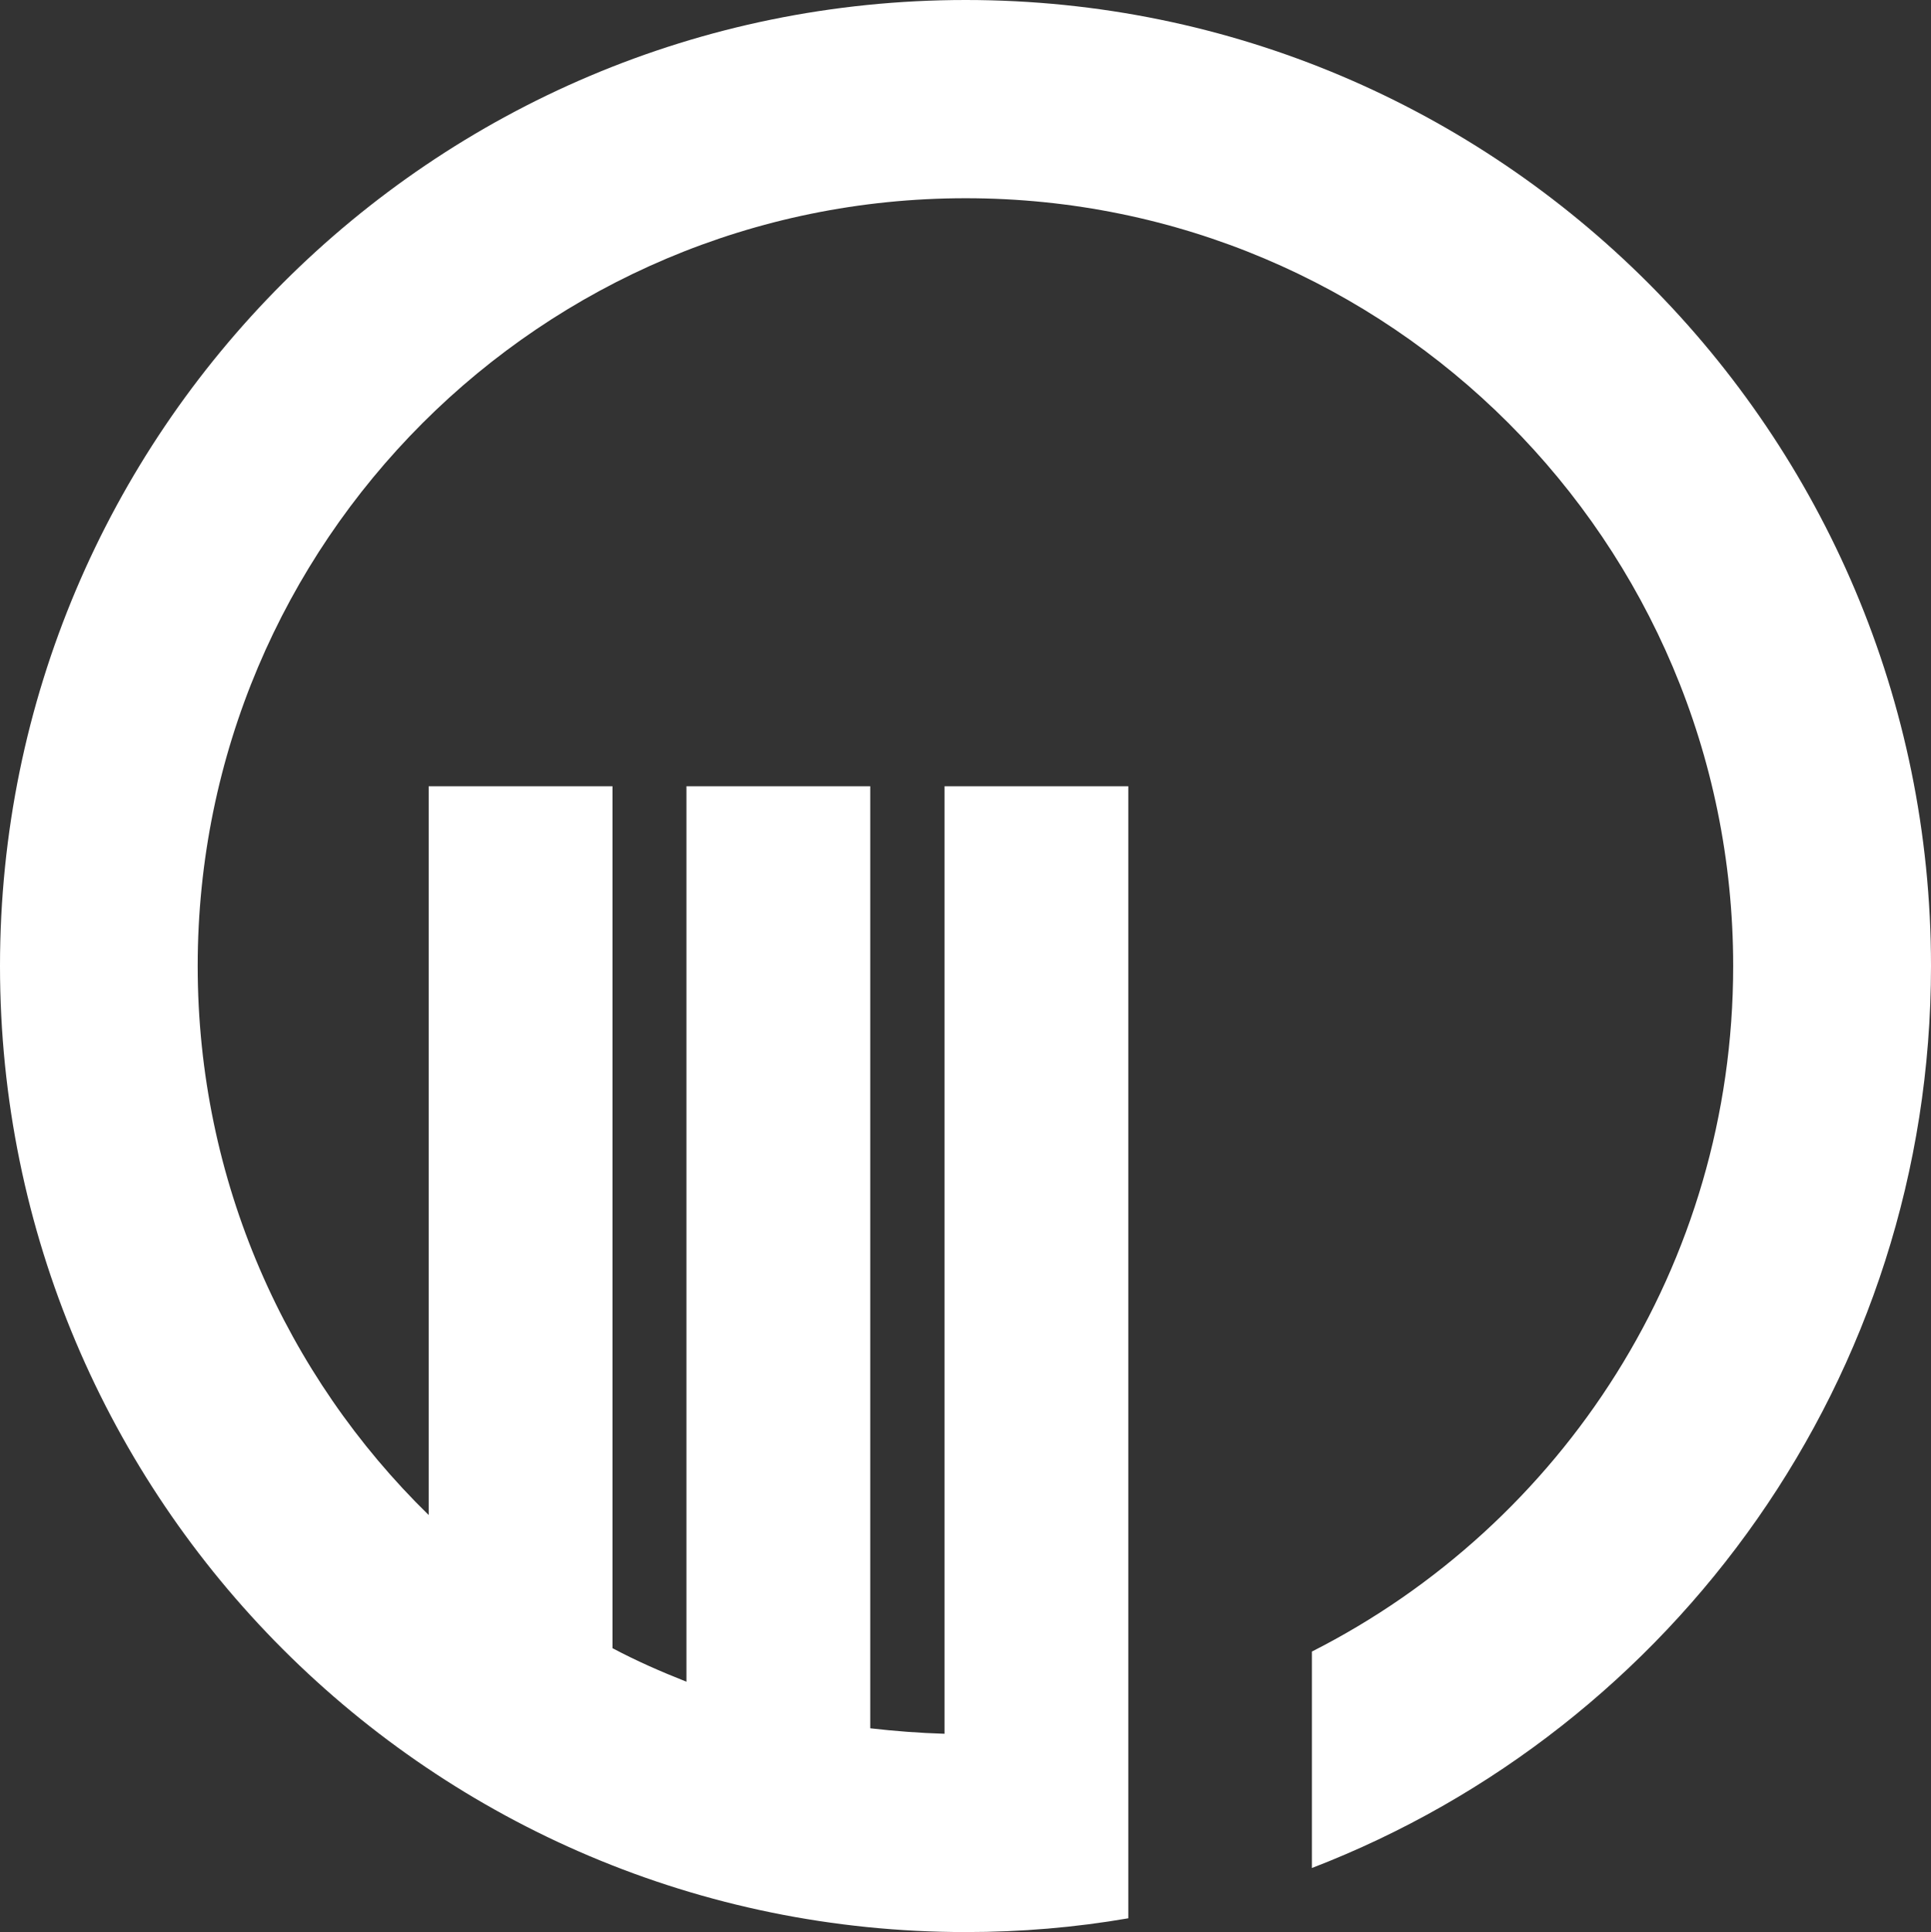
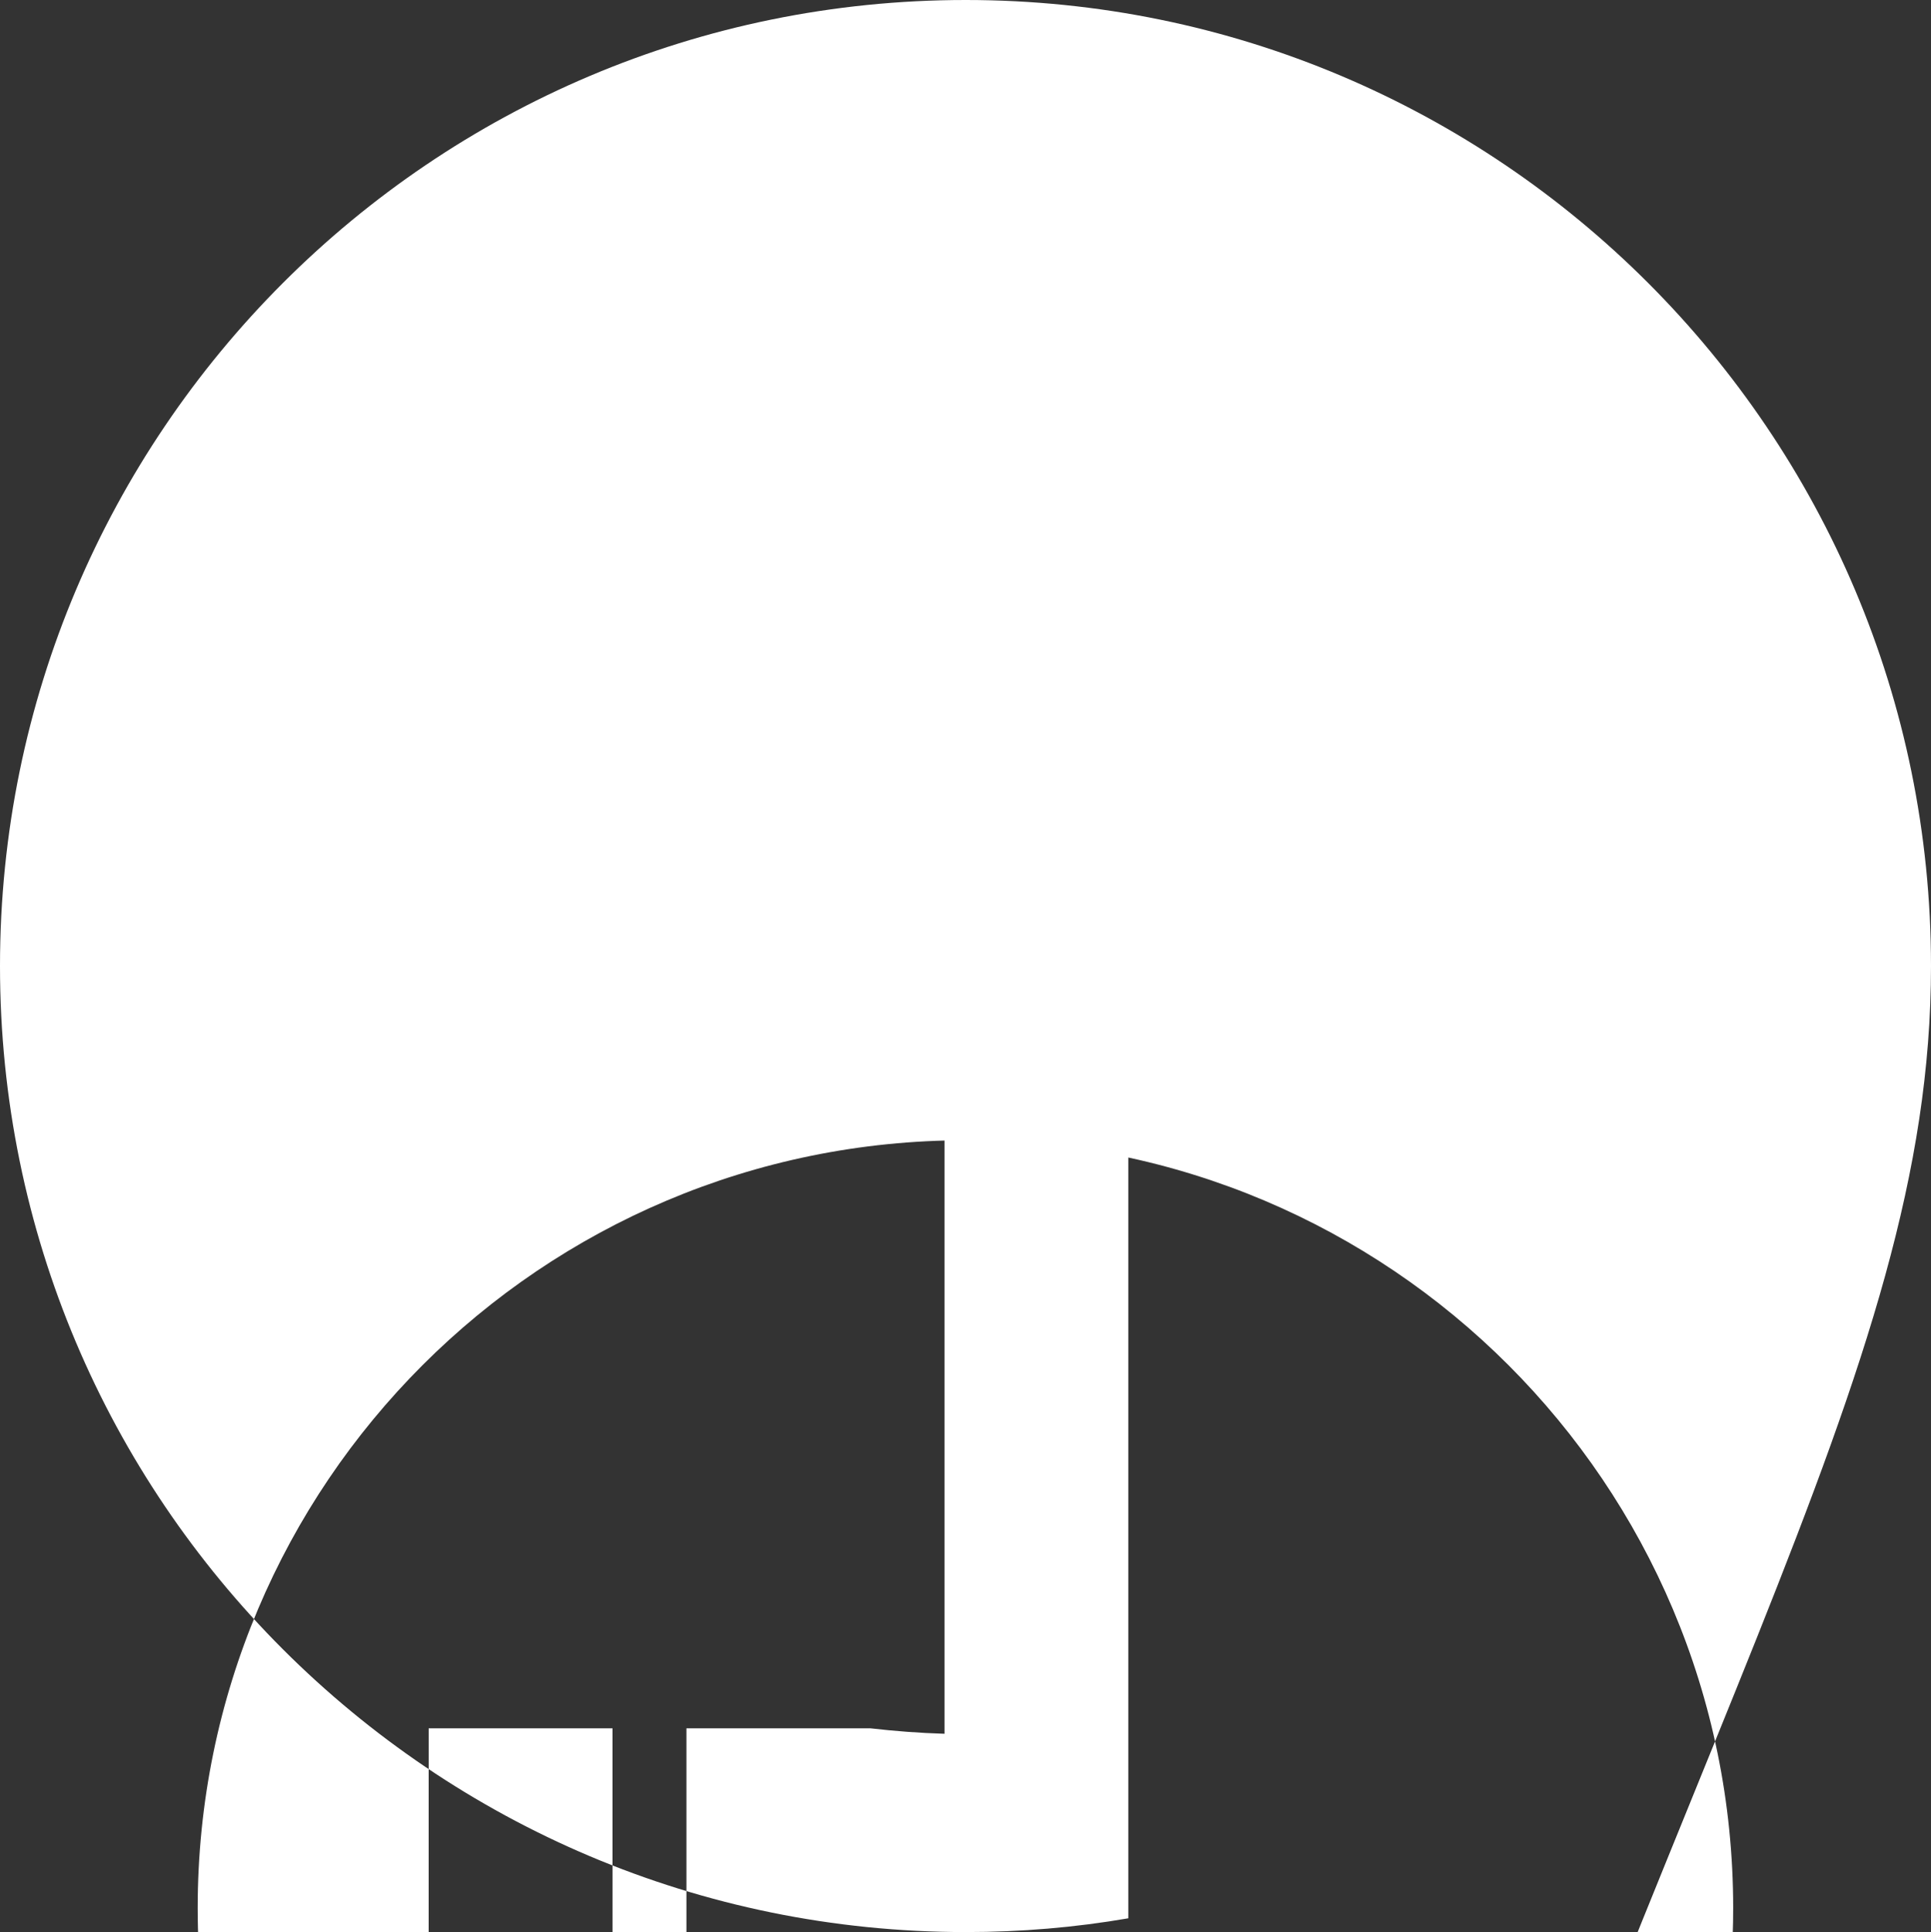
<svg xmlns="http://www.w3.org/2000/svg" version="1.0" id="Isolation_Mode" x="0px" y="0px" width="216.018px" height="216.112px" viewBox="0 0 216.018 216.112" enable-background="new 0 0 216.018 216.112" xml:space="preserve">
  <rect x="0" y="0" width="216.018" height="216.112" fill="#333333" stroke="none" />
-   <path fill="#FFFFFF" d="M216.018,108.054C216.018,48.416,167.668,0,108.03,0C48.363,0,0,48.416,0,108.054  c0,59.709,48.363,108.058,108.03,108.058c6.198,0,12.265-0.514,18.192-1.541V87.947h-20.56v105.985  c-2.803-0.084-5.535-0.294-8.309-0.612V87.947H76.789v100.161c-2.831-1.117-5.605-2.331-8.272-3.751v-96.41H47.953v81.516  c-15.932-15.562-25.838-37.346-25.838-61.409c0-47.439,38.448-85.882,85.915-85.882c47.439,0,85.859,38.443,85.859,85.882  c0,33.512-19.14,62.492-47.126,76.681v24.212C187.28,193.339,216.018,154.059,216.018,108.054" />
+   <path fill="#FFFFFF" d="M216.018,108.054C216.018,48.416,167.668,0,108.03,0C48.363,0,0,48.416,0,108.054  c0,59.709,48.363,108.058,108.03,108.058c6.198,0,12.265-0.514,18.192-1.541V87.947h-20.56v105.985  c-2.803-0.084-5.535-0.294-8.309-0.612H76.789v100.161c-2.831-1.117-5.605-2.331-8.272-3.751v-96.41H47.953v81.516  c-15.932-15.562-25.838-37.346-25.838-61.409c0-47.439,38.448-85.882,85.915-85.882c47.439,0,85.859,38.443,85.859,85.882  c0,33.512-19.14,62.492-47.126,76.681v24.212C187.28,193.339,216.018,154.059,216.018,108.054" />
</svg>